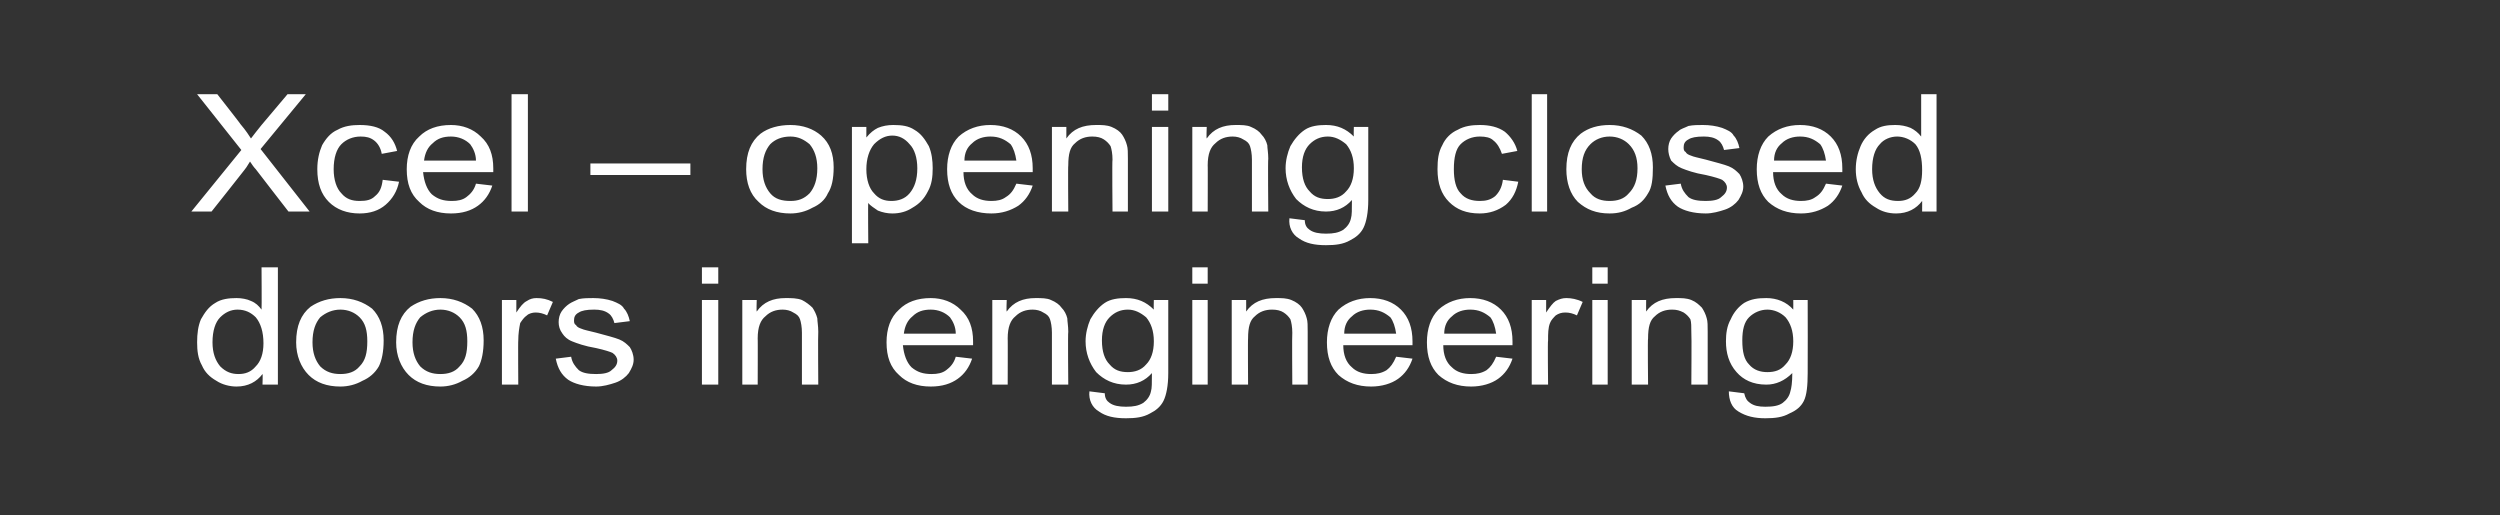
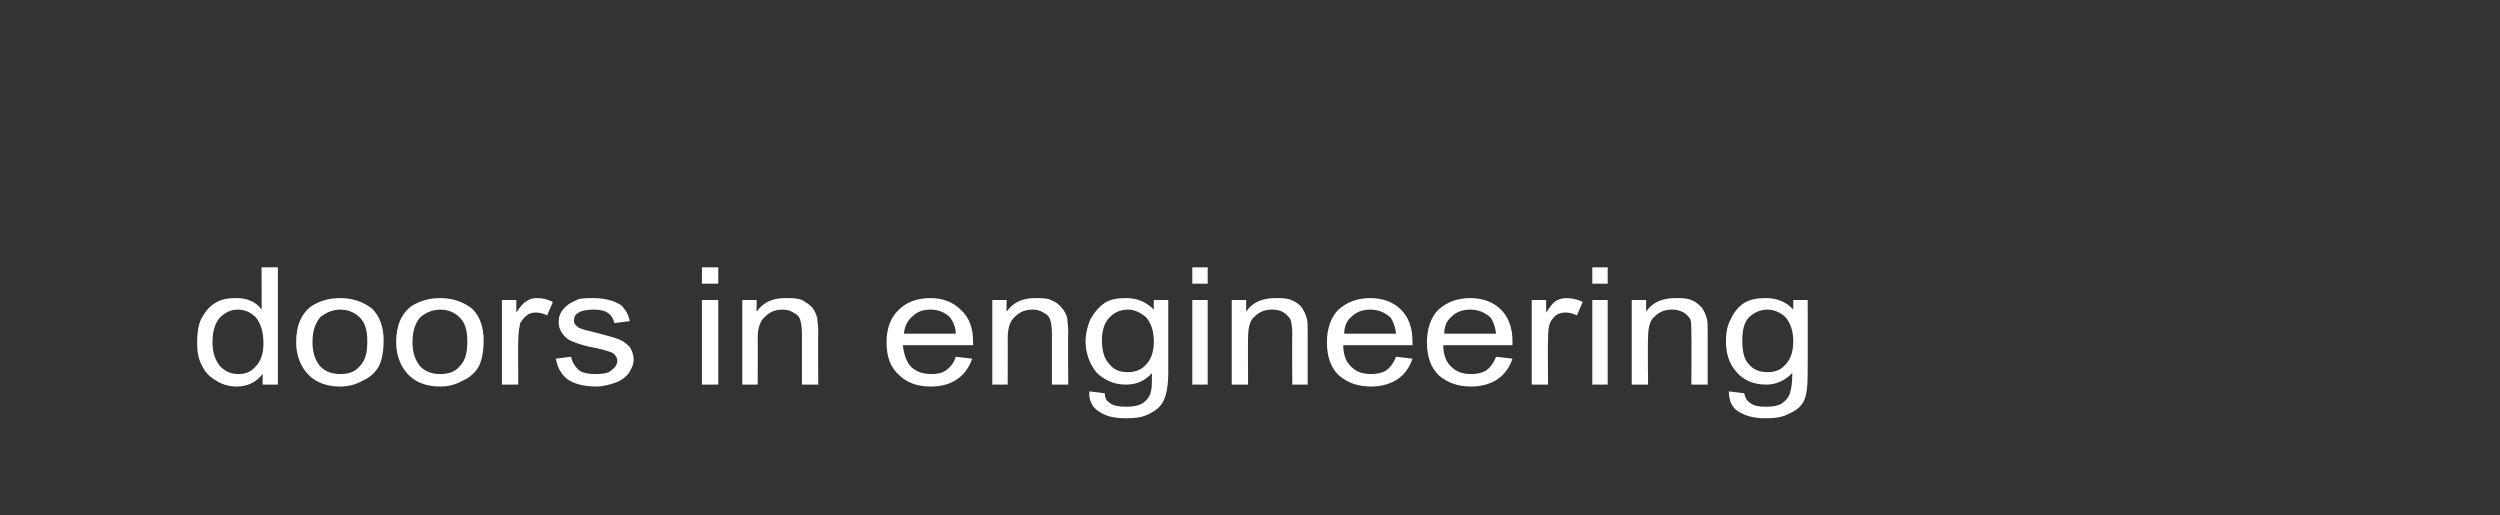
<svg xmlns="http://www.w3.org/2000/svg" version="1.1" width="260px" height="53.6px" viewBox="0 -1 260 53.6" style="top:-1px">
  <rect x="0" y="-1" width="260" height="53.6" fill="#333333" stroke="none" />
  <desc>Xcel – opening closed doors in engineering</desc>
  <defs />
  <g id="Polygon53864">
    <path d="m27.3 39c0 0 .04-1.14 0-1.1c-.6.8-1.5 1.3-2.7 1.3c-.7 0-1.5-.2-2.1-.6c-.7-.4-1.2-.9-1.5-1.6c-.4-.7-.5-1.5-.5-2.4c0-.9.1-1.7.4-2.4c.4-.7.8-1.3 1.5-1.7c.6-.4 1.4-.5 2.2-.5c.5 0 1.1.1 1.5.3c.5.2.8.5 1.1.9c.03-.04 0-4.4 0-4.4l1.7 0l0 12.2l-1.6 0zm-5.2-4.4c0 1.1.3 1.9.8 2.5c.6.6 1.2.8 1.9.8c.7 0 1.3-.2 1.8-.8c.5-.5.8-1.3.8-2.4c0-1.2-.3-2.1-.8-2.7c-.5-.5-1.1-.8-1.9-.8c-.7 0-1.3.3-1.8.8c-.5.5-.8 1.4-.8 2.6zm8.7 0c0-1.7.5-2.9 1.5-3.7c.9-.6 1.9-.9 3.1-.9c1.3 0 2.4.4 3.3 1.1c.8.8 1.2 1.9 1.2 3.3c0 1.2-.2 2.1-.5 2.7c-.4.7-1 1.2-1.7 1.5c-.7.4-1.5.6-2.3.6c-1.4 0-2.5-.4-3.3-1.2c-.8-.8-1.3-2-1.3-3.4zm1.7 0c0 1.1.3 1.9.8 2.5c.6.6 1.3.8 2.1.8c.8 0 1.5-.2 2-.8c.6-.6.8-1.4.8-2.6c0-1.1-.2-1.9-.8-2.5c-.5-.5-1.2-.8-2-.8c-.8 0-1.5.3-2.1.8c-.5.6-.8 1.4-.8 2.6zm8.7 0c0-1.7.5-2.9 1.5-3.7c.9-.6 1.9-.9 3.1-.9c1.3 0 2.4.4 3.3 1.1c.8.8 1.2 1.9 1.2 3.3c0 1.2-.2 2.1-.5 2.7c-.4.7-1 1.2-1.7 1.5c-.7.4-1.5.6-2.3.6c-1.4 0-2.5-.4-3.3-1.2c-.8-.8-1.3-2-1.3-3.4zm1.7 0c0 1.1.3 1.9.8 2.5c.6.6 1.3.8 2.1.8c.8 0 1.5-.2 2-.8c.6-.6.8-1.4.8-2.6c0-1.1-.2-1.9-.8-2.5c-.5-.5-1.2-.8-2-.8c-.8 0-1.5.3-2.1.8c-.5.6-.8 1.4-.8 2.6zm9.3 4.4l0-8.8l1.5 0c0 0 .01 1.29 0 1.3c.4-.6.7-1 1.1-1.2c.3-.2.6-.3 1-.3c.6 0 1.1.1 1.7.4c0 0-.6 1.4-.6 1.4c-.4-.2-.8-.3-1.2-.3c-.3 0-.7.1-.9.3c-.3.2-.5.5-.7.8c-.1.5-.2 1.1-.2 1.8c-.03-.05 0 4.6 0 4.6l-1.7 0zm5.6-2.7c0 0 1.6-.2 1.6-.2c.1.6.4 1 .8 1.4c.4.3 1 .4 1.8.4c.7 0 1.3-.1 1.6-.4c.4-.3.6-.6.6-1c0-.3-.2-.6-.5-.8c-.2-.1-.8-.3-1.7-.5c-1.2-.2-2-.5-2.5-.7c-.5-.2-.8-.5-1-.8c-.3-.4-.4-.8-.4-1.2c0-.4.1-.8.3-1.1c.2-.3.5-.6.8-.8c.3-.2.6-.3 1-.5c.5-.1 1-.1 1.5-.1c.7 0 1.4.1 2 .3c.5.2 1 .4 1.2.8c.3.3.5.8.6 1.3c0 0-1.6.2-1.6.2c-.1-.4-.3-.8-.6-1c-.4-.3-.9-.4-1.5-.4c-.8 0-1.3.1-1.6.3c-.4.2-.5.5-.5.8c0 .2 0 .4.2.5c.1.2.3.3.6.4c.2.1.7.2 1.5.4c1.1.3 1.9.5 2.4.7c.5.2.8.5 1.1.8c.2.3.4.8.4 1.3c0 .5-.2.9-.5 1.4c-.3.4-.8.8-1.4 1c-.6.2-1.3.4-2 .4c-1.3 0-2.3-.3-2.9-.7c-.7-.5-1.1-1.2-1.3-2.2zm15.2-7.8l0-1.7l1.7 0l0 1.7l-1.7 0zm0 10.5l0-8.8l1.7 0l0 8.8l-1.7 0zm4.2 0l0-8.8l1.5 0c0 0-.04 1.21 0 1.2c.7-1 1.7-1.4 3-1.4c.6 0 1.2 0 1.7.2c.4.2.8.5 1.1.8c.2.3.4.7.5 1.1c0 .3.1.8.1 1.4c-.04.05 0 5.5 0 5.5l-1.7 0c0 0 .01-5.39 0-5.4c0-.6-.1-1.1-.2-1.4c-.1-.3-.3-.5-.7-.7c-.3-.2-.7-.3-1.1-.3c-.7 0-1.3.2-1.8.7c-.5.4-.8 1.1-.8 2.3c.02-.05 0 4.8 0 4.8l-1.6 0zm22.2-2.9c0 0 1.7.2 1.7.2c-.3.9-.8 1.6-1.5 2.1c-.7.5-1.6.8-2.8.8c-1.4 0-2.5-.4-3.3-1.2c-.9-.8-1.3-1.9-1.3-3.4c0-1.4.4-2.6 1.3-3.4c.8-.8 1.9-1.2 3.3-1.2c1.2 0 2.3.4 3.1 1.2c.9.8 1.3 1.9 1.3 3.3c0 .1 0 .3 0 .4c0 0-7.3 0-7.3 0c.1 1 .4 1.8.9 2.3c.6.5 1.2.7 2.1.7c.6 0 1.1-.1 1.5-.4c.4-.3.8-.7 1-1.4zm-5.4-2.4c0 0 5.4 0 5.4 0c0-.7-.3-1.3-.6-1.7c-.5-.5-1.2-.8-2-.8c-.8 0-1.4.2-1.9.7c-.5.4-.8 1-.9 1.8zm9.2 5.3l0-8.8l1.5 0c0 0-.05 1.21 0 1.2c.7-1 1.7-1.4 3-1.4c.6 0 1.2 0 1.6.2c.5.2.9.5 1.1.8c.3.3.5.7.6 1.1c0 .3.1.8.1 1.4c-.05.05 0 5.5 0 5.5l-1.7 0c0 0 .01-5.39 0-5.4c0-.6-.1-1.1-.2-1.4c-.1-.3-.3-.5-.7-.7c-.3-.2-.7-.3-1.1-.3c-.7 0-1.3.2-1.8.7c-.5.4-.8 1.1-.8 2.3c.02-.05 0 4.8 0 4.8l-1.6 0zm10.1.7c0 0 1.6.2 1.6.2c0 .5.2.8.5 1c.4.3 1 .4 1.7.4c.8 0 1.3-.1 1.8-.4c.4-.3.7-.7.8-1.2c.1-.3.1-.9.1-1.9c-.7.8-1.6 1.2-2.7 1.2c-1.3 0-2.3-.5-3.1-1.3c-.7-.9-1.1-2-1.1-3.2c0-.8.2-1.6.5-2.3c.4-.7.9-1.3 1.5-1.7c.6-.4 1.4-.5 2.2-.5c1.2 0 2.1.4 2.9 1.2c-.03.01 0-1 0-1l1.5 0c0 0-.01 7.57 0 7.6c0 1.3-.2 2.3-.5 2.9c-.3.6-.8 1-1.4 1.3c-.7.4-1.5.5-2.5.5c-1.2 0-2.1-.2-2.8-.7c-.7-.4-1.1-1.2-1-2.1zm1.3-5.3c0 1.2.3 2 .8 2.5c.5.6 1.1.8 1.9.8c.7 0 1.4-.2 1.9-.8c.5-.5.8-1.3.8-2.4c0-1.1-.3-1.9-.8-2.5c-.6-.5-1.2-.8-1.9-.8c-.8 0-1.4.3-1.9.8c-.5.5-.8 1.3-.8 2.4zm9.4-5.9l0-1.7l1.6 0l0 1.7l-1.6 0zm0 10.5l0-8.8l1.6 0l0 8.8l-1.6 0zm4.1 0l0-8.8l1.5 0c0 0 .01 1.21 0 1.2c.7-1 1.7-1.4 3.1-1.4c.6 0 1.1 0 1.6.2c.5.2.9.5 1.1.8c.2.3.4.7.5 1.1c.1.3.1.8.1 1.4c.01.05 0 5.5 0 5.5l-1.6 0c0 0-.04-5.39 0-5.4c0-.6-.1-1.1-.2-1.4c-.2-.3-.4-.5-.7-.7c-.3-.2-.7-.3-1.2-.3c-.7 0-1.3.2-1.8.7c-.5.4-.7 1.1-.7 2.3c-.03-.05 0 4.8 0 4.8l-1.7 0zm17.1-2.9c0 0 1.7.2 1.7.2c-.3.9-.8 1.6-1.5 2.1c-.7.5-1.7.8-2.8.8c-1.4 0-2.5-.4-3.4-1.2c-.8-.8-1.2-1.9-1.2-3.4c0-1.4.4-2.6 1.2-3.4c.9-.8 2-1.2 3.3-1.2c1.3 0 2.4.4 3.2 1.2c.8.8 1.2 1.9 1.2 3.3c0 .1 0 .3 0 .4c0 0-7.2 0-7.2 0c0 1 .3 1.8.9 2.3c.5.5 1.2.7 2 .7c.6 0 1.1-.1 1.6-.4c.4-.3.7-.7 1-1.4zm-5.4-2.4c0 0 5.4 0 5.4 0c-.1-.7-.3-1.3-.6-1.7c-.6-.5-1.2-.8-2.1-.8c-.7 0-1.4.2-1.9.7c-.5.4-.8 1-.8 1.8zm15.8 2.4c0 0 1.7.2 1.7.2c-.3.9-.8 1.6-1.5 2.1c-.7.5-1.7.8-2.8.8c-1.4 0-2.5-.4-3.4-1.2c-.8-.8-1.2-1.9-1.2-3.4c0-1.4.4-2.6 1.2-3.4c.9-.8 2-1.2 3.3-1.2c1.3 0 2.4.4 3.2 1.2c.8.8 1.2 1.9 1.2 3.3c0 .1 0 .3 0 .4c0 0-7.2 0-7.2 0c0 1 .3 1.8.9 2.3c.5.5 1.2.7 2 .7c.6 0 1.1-.1 1.6-.4c.4-.3.7-.7 1-1.4zm-5.4-2.4c0 0 5.4 0 5.4 0c-.1-.7-.3-1.3-.6-1.7c-.6-.5-1.2-.8-2.1-.8c-.7 0-1.4.2-1.9.7c-.5.4-.8 1-.8 1.8zm9.1 5.3l0-8.8l1.5 0c0 0-.01 1.29 0 1.3c.4-.6.7-1 1-1.2c.4-.2.7-.3 1.1-.3c.5 0 1.1.1 1.7.4c0 0-.6 1.4-.6 1.4c-.4-.2-.8-.3-1.2-.3c-.4 0-.7.1-1 .3c-.2.2-.5.5-.6.8c-.2.5-.2 1.1-.2 1.8c-.05-.05 0 4.6 0 4.6l-1.7 0zm6.3-10.5l0-1.7l1.6 0l0 1.7l-1.6 0zm0 10.5l0-8.8l1.6 0l0 8.8l-1.6 0zm4.1 0l0-8.8l1.5 0c0 0-.01 1.21 0 1.2c.7-1 1.7-1.4 3.1-1.4c.6 0 1.1 0 1.6.2c.5.2.8.5 1.1.8c.2.3.4.7.5 1.1c.1.3.1.8.1 1.4c-.01.05 0 5.5 0 5.5l-1.7 0c0 0 .04-5.39 0-5.4c0-.6 0-1.1-.1-1.4c-.2-.3-.4-.5-.7-.7c-.4-.2-.7-.3-1.2-.3c-.7 0-1.3.2-1.8.7c-.5.4-.7 1.1-.7 2.3c-.05-.05 0 4.8 0 4.8l-1.7 0zm10.1.7c0 0 1.6.2 1.6.2c.1.5.3.8.6 1c.4.3.9.4 1.6.4c.8 0 1.4-.1 1.8-.4c.4-.3.7-.7.8-1.2c.1-.3.2-.9.2-1.9c-.8.8-1.7 1.2-2.7 1.2c-1.4 0-2.4-.5-3.1-1.3c-.8-.9-1.1-2-1.1-3.2c0-.8.1-1.6.5-2.3c.3-.7.8-1.3 1.4-1.7c.7-.4 1.4-.5 2.3-.5c1.1 0 2.1.4 2.8 1.2c.01.01 0-1 0-1l1.5 0c0 0 .02 7.57 0 7.6c0 1.3-.1 2.3-.4 2.9c-.3.6-.8 1-1.5 1.3c-.7.4-1.5.5-2.5.5c-1.1 0-2-.2-2.8-.7c-.7-.4-1-1.2-1-2.1zm1.4-5.3c0 1.2.2 2 .7 2.5c.5.6 1.2.8 1.9.8c.8 0 1.4-.2 1.9-.8c.5-.5.8-1.3.8-2.4c0-1.1-.3-1.9-.8-2.5c-.5-.5-1.2-.8-1.9-.8c-.7 0-1.4.3-1.9.8c-.5.5-.7 1.3-.7 2.4z" stroke="none" fill="#ffffff" />
  </g>
  <g id="Polygon53863">
-     <path d="m19.9 21l5.2-6.4l-4.6-5.8l2.1 0c0 0 2.45 3.12 2.4 3.1c.6.7.9 1.2 1.1 1.5c.3-.4.7-.9 1.1-1.4c-.02.03 2.7-3.2 2.7-3.2l1.9 0l-4.7 5.7l5.1 6.5l-2.2 0c0 0-3.39-4.37-3.4-4.4c-.2-.2-.4-.5-.6-.8c-.3.5-.5.8-.6.9c-.01.03-3.4 4.3-3.4 4.3l-2.1 0zm19.9-3.3c0 0 1.7.2 1.7.2c-.2 1-.7 1.8-1.4 2.4c-.7.6-1.6.9-2.7.9c-1.3 0-2.4-.4-3.2-1.2c-.8-.8-1.2-1.9-1.2-3.4c0-1 .2-1.8.5-2.5c.4-.7.9-1.3 1.6-1.6c.7-.4 1.5-.5 2.3-.5c1.1 0 2 .2 2.6.7c.7.5 1.1 1.2 1.3 2c0 0-1.6.3-1.6.3c-.1-.6-.4-1.1-.8-1.4c-.4-.3-.8-.4-1.4-.4c-.8 0-1.5.3-2 .8c-.5.5-.8 1.4-.8 2.6c0 1.1.3 2 .8 2.5c.5.6 1.1.8 1.9.8c.7 0 1.2-.1 1.6-.5c.5-.4.7-.9.8-1.7zm9.7.4c0 0 1.7.2 1.7.2c-.3.9-.8 1.6-1.5 2.1c-.7.5-1.6.8-2.8.8c-1.4 0-2.5-.4-3.3-1.2c-.9-.8-1.3-1.9-1.3-3.4c0-1.4.4-2.6 1.3-3.4c.8-.8 1.9-1.2 3.3-1.2c1.2 0 2.3.4 3.1 1.2c.9.8 1.3 1.9 1.3 3.3c0 .1 0 .3 0 .4c0 0-7.3 0-7.3 0c.1 1 .4 1.8.9 2.3c.6.5 1.2.7 2.1.7c.6 0 1.1-.1 1.5-.4c.4-.3.8-.7 1-1.4zm-5.4-2.4c0 0 5.4 0 5.4 0c0-.7-.3-1.3-.6-1.7c-.5-.5-1.2-.8-2-.8c-.8 0-1.4.2-1.9.7c-.5.4-.8 1-.9 1.8zm9.1 5.3l0-12.2l1.7 0l0 12.2l-1.7 0zm8.2-3.8l0-1.2l10.4 0l0 1.2l-10.4 0zm16.2-.6c0-1.7.5-2.9 1.5-3.7c.8-.6 1.9-.9 3.1-.9c1.3 0 2.4.4 3.2 1.1c.9.8 1.3 1.9 1.3 3.3c0 1.2-.2 2.1-.6 2.7c-.3.7-.9 1.2-1.6 1.5c-.7.4-1.5.6-2.3.6c-1.4 0-2.5-.4-3.3-1.2c-.9-.8-1.3-2-1.3-3.4zm1.7 0c0 1.1.3 1.9.8 2.5c.5.6 1.2.8 2.1.8c.8 0 1.4-.2 2-.8c.5-.6.8-1.4.8-2.6c0-1.1-.3-1.9-.8-2.5c-.6-.5-1.2-.8-2-.8c-.9 0-1.6.3-2.1.8c-.5.6-.8 1.4-.8 2.6zm9.3 7.7l0-12.1l1.5 0c0 0 .01 1.1 0 1.1c.4-.5.8-.8 1.2-1c.5-.2 1-.3 1.6-.3c.9 0 1.6.1 2.2.5c.7.4 1.1 1 1.5 1.7c.3.7.4 1.5.4 2.3c0 .9-.1 1.7-.5 2.4c-.4.8-.9 1.3-1.6 1.7c-.6.4-1.3.6-2.1.6c-.5 0-1-.1-1.5-.3c-.4-.3-.8-.5-1-.8c-.04-.05 0 4.2 0 4.2l-1.7 0zm1.5-7.7c0 1.1.3 2 .8 2.5c.5.6 1.1.8 1.8.8c.7 0 1.4-.2 1.9-.8c.5-.6.8-1.4.8-2.6c0-1.1-.3-2-.8-2.5c-.5-.6-1.1-.9-1.8-.9c-.7 0-1.3.3-1.9.9c-.5.6-.8 1.5-.8 2.6zm15.6 1.5c0 0 1.7.2 1.7.2c-.3.9-.8 1.6-1.5 2.1c-.8.5-1.7.8-2.8.8c-1.4 0-2.6-.4-3.4-1.2c-.8-.8-1.2-1.9-1.2-3.4c0-1.4.4-2.6 1.2-3.4c.9-.8 2-1.2 3.3-1.2c1.3 0 2.4.4 3.2 1.2c.8.8 1.2 1.9 1.2 3.3c0 .1 0 .3 0 .4c0 0-7.2 0-7.2 0c0 1 .3 1.8.9 2.3c.5.5 1.2.7 2 .7c.6 0 1.1-.1 1.5-.4c.5-.3.8-.7 1.1-1.4zm-5.4-2.4c0 0 5.4 0 5.4 0c-.1-.7-.3-1.3-.6-1.7c-.6-.5-1.2-.8-2.1-.8c-.7 0-1.4.2-1.9.7c-.5.4-.8 1-.8 1.8zm9.1 5.3l0-8.8l1.5 0c0 0 0 1.21 0 1.2c.7-1 1.7-1.4 3.1-1.4c.6 0 1.1 0 1.6.2c.5.2.9.5 1.1.8c.2.3.4.7.5 1.1c.1.3.1.8.1 1.4c0 .05 0 5.5 0 5.5l-1.6 0c0 0-.05-5.39 0-5.4c0-.6-.1-1.1-.2-1.4c-.2-.3-.4-.5-.7-.7c-.3-.2-.7-.3-1.2-.3c-.7 0-1.3.2-1.8.7c-.5.4-.7 1.1-.7 2.3c-.04-.05 0 4.8 0 4.8l-1.7 0zm10.4-10.5l0-1.7l1.7 0l0 1.7l-1.7 0zm0 10.5l0-8.8l1.7 0l0 8.8l-1.7 0zm4.2 0l0-8.8l1.5 0c0 0-.05 1.21 0 1.2c.7-1 1.7-1.4 3-1.4c.6 0 1.2 0 1.6.2c.5.2.9.5 1.1.8c.3.3.5.7.6 1.1c0 .3.1.8.1 1.4c-.05.05 0 5.5 0 5.5l-1.7 0c0 0 .01-5.39 0-5.4c0-.6-.1-1.1-.2-1.4c-.1-.3-.3-.5-.7-.7c-.3-.2-.7-.3-1.1-.3c-.7 0-1.3.2-1.8.7c-.5.4-.8 1.1-.8 2.3c.02-.05 0 4.8 0 4.8l-1.6 0zm10.1.7c0 0 1.6.2 1.6.2c0 .5.2.8.5 1c.4.3 1 .4 1.7.4c.8 0 1.3-.1 1.8-.4c.4-.3.7-.7.8-1.2c.1-.3.1-.9.1-1.9c-.7.8-1.6 1.2-2.7 1.2c-1.3 0-2.3-.5-3.1-1.3c-.7-.9-1.1-2-1.1-3.2c0-.8.2-1.6.5-2.3c.4-.7.9-1.3 1.5-1.7c.6-.4 1.4-.5 2.2-.5c1.2 0 2.1.4 2.9 1.2c-.03.01 0-1 0-1l1.5 0c0 0-.01 7.57 0 7.6c0 1.3-.2 2.3-.5 2.9c-.3.6-.8 1-1.4 1.3c-.7.4-1.5.5-2.5.5c-1.2 0-2.1-.2-2.8-.7c-.7-.4-1.1-1.2-1-2.1zm1.3-5.3c0 1.2.3 2 .8 2.5c.5.6 1.1.8 1.9.8c.7 0 1.4-.2 1.9-.8c.5-.5.8-1.3.8-2.4c0-1.1-.3-1.9-.8-2.5c-.6-.5-1.2-.8-1.9-.8c-.8 0-1.4.3-1.9.8c-.5.5-.8 1.3-.8 2.4zm20.9 1.3c0 0 1.6.2 1.6.2c-.2 1-.6 1.8-1.3 2.4c-.8.6-1.7.9-2.7.9c-1.4 0-2.4-.4-3.2-1.2c-.8-.8-1.2-1.9-1.2-3.4c0-1 .1-1.8.5-2.5c.3-.7.9-1.3 1.6-1.6c.7-.4 1.5-.5 2.3-.5c1 0 1.9.2 2.6.7c.6.5 1.1 1.2 1.3 2c0 0-1.6.3-1.6.3c-.2-.6-.5-1.1-.9-1.4c-.3-.3-.8-.4-1.4-.4c-.8 0-1.5.3-2 .8c-.5.5-.7 1.4-.7 2.6c0 1.1.2 2 .7 2.5c.5.6 1.2.8 2 .8c.6 0 1.1-.1 1.6-.5c.4-.4.7-.9.8-1.7zm3 3.3l0-12.2l1.6 0l0 12.2l-1.6 0zm3.6-4.4c0-1.7.5-2.9 1.5-3.7c.8-.6 1.8-.9 3-.9c1.3 0 2.4.4 3.3 1.1c.8.8 1.2 1.9 1.2 3.3c0 1.2-.1 2.1-.5 2.7c-.4.7-.9 1.2-1.7 1.5c-.7.4-1.4.6-2.3.6c-1.4 0-2.4-.4-3.3-1.2c-.8-.8-1.2-2-1.2-3.4zm1.6 0c0 1.1.3 1.9.9 2.5c.5.6 1.2.8 2 .8c.8 0 1.5-.2 2-.8c.6-.6.9-1.4.9-2.6c0-1.1-.3-1.9-.9-2.5c-.5-.5-1.2-.8-2-.8c-.8 0-1.5.3-2 .8c-.6.6-.9 1.4-.9 2.6zm8.7 1.7c0 0 1.6-.2 1.6-.2c.1.6.4 1 .8 1.4c.4.3 1 .4 1.8.4c.7 0 1.3-.1 1.6-.4c.4-.3.6-.6.6-1c0-.3-.2-.6-.5-.8c-.2-.1-.8-.3-1.7-.5c-1.2-.2-2-.5-2.5-.7c-.5-.2-.8-.5-1.1-.8c-.2-.4-.3-.8-.3-1.2c0-.4.1-.8.3-1.1c.2-.3.5-.6.8-.8c.2-.2.6-.3 1-.5c.5-.1 1-.1 1.5-.1c.7 0 1.4.1 2 .3c.5.2 1 .4 1.2.8c.3.3.5.8.6 1.3c0 0-1.6.2-1.6.2c-.1-.4-.3-.8-.6-1c-.4-.3-.9-.4-1.5-.4c-.8 0-1.3.1-1.6.3c-.4.2-.5.5-.5.8c0 .2 0 .4.2.5c.1.2.3.3.6.4c.2.1.7.2 1.5.4c1.1.3 1.9.5 2.4.7c.5.2.8.5 1.1.8c.2.3.4.8.4 1.3c0 .5-.2.9-.5 1.4c-.3.4-.8.8-1.4 1c-.6.2-1.3.4-2 .4c-1.3 0-2.3-.3-2.9-.7c-.7-.5-1.1-1.2-1.3-2.2zm16.7-.2c0 0 1.7.2 1.7.2c-.3.9-.8 1.6-1.5 2.1c-.8.5-1.7.8-2.8.8c-1.4 0-2.5-.4-3.4-1.2c-.8-.8-1.2-1.9-1.2-3.4c0-1.4.4-2.6 1.2-3.4c.9-.8 2-1.2 3.3-1.2c1.3 0 2.4.4 3.2 1.2c.8.8 1.2 1.9 1.2 3.3c0 .1 0 .3 0 .4c0 0-7.2 0-7.2 0c0 1 .3 1.8.9 2.3c.5.5 1.2.7 2 .7c.6 0 1.1-.1 1.5-.4c.5-.3.8-.7 1.1-1.4zm-5.4-2.4c0 0 5.4 0 5.4 0c-.1-.7-.3-1.3-.6-1.7c-.6-.5-1.2-.8-2.1-.8c-.7 0-1.4.2-1.9.7c-.5.4-.8 1-.8 1.8zm15.4 5.3c0 0 .01-1.14 0-1.1c-.6.8-1.5 1.3-2.7 1.3c-.8 0-1.5-.2-2.1-.6c-.7-.4-1.2-.9-1.5-1.6c-.4-.7-.6-1.5-.6-2.4c0-.9.2-1.7.5-2.4c.3-.7.8-1.3 1.5-1.7c.6-.4 1.3-.5 2.1-.5c.6 0 1.1.1 1.6.3c.4.2.8.5 1.1.9c0-.04 0-4.4 0-4.4l1.6 0l0 12.2l-1.5 0zm-5.2-4.4c0 1.1.3 1.9.8 2.5c.5.6 1.1.8 1.9.8c.7 0 1.3-.2 1.8-.8c.5-.5.7-1.3.7-2.4c0-1.2-.2-2.1-.7-2.7c-.5-.5-1.2-.8-1.9-.8c-.7 0-1.4.3-1.8.8c-.5.5-.8 1.4-.8 2.6z" stroke="none" fill="#ffffff" />
-   </g>
+     </g>
</svg>